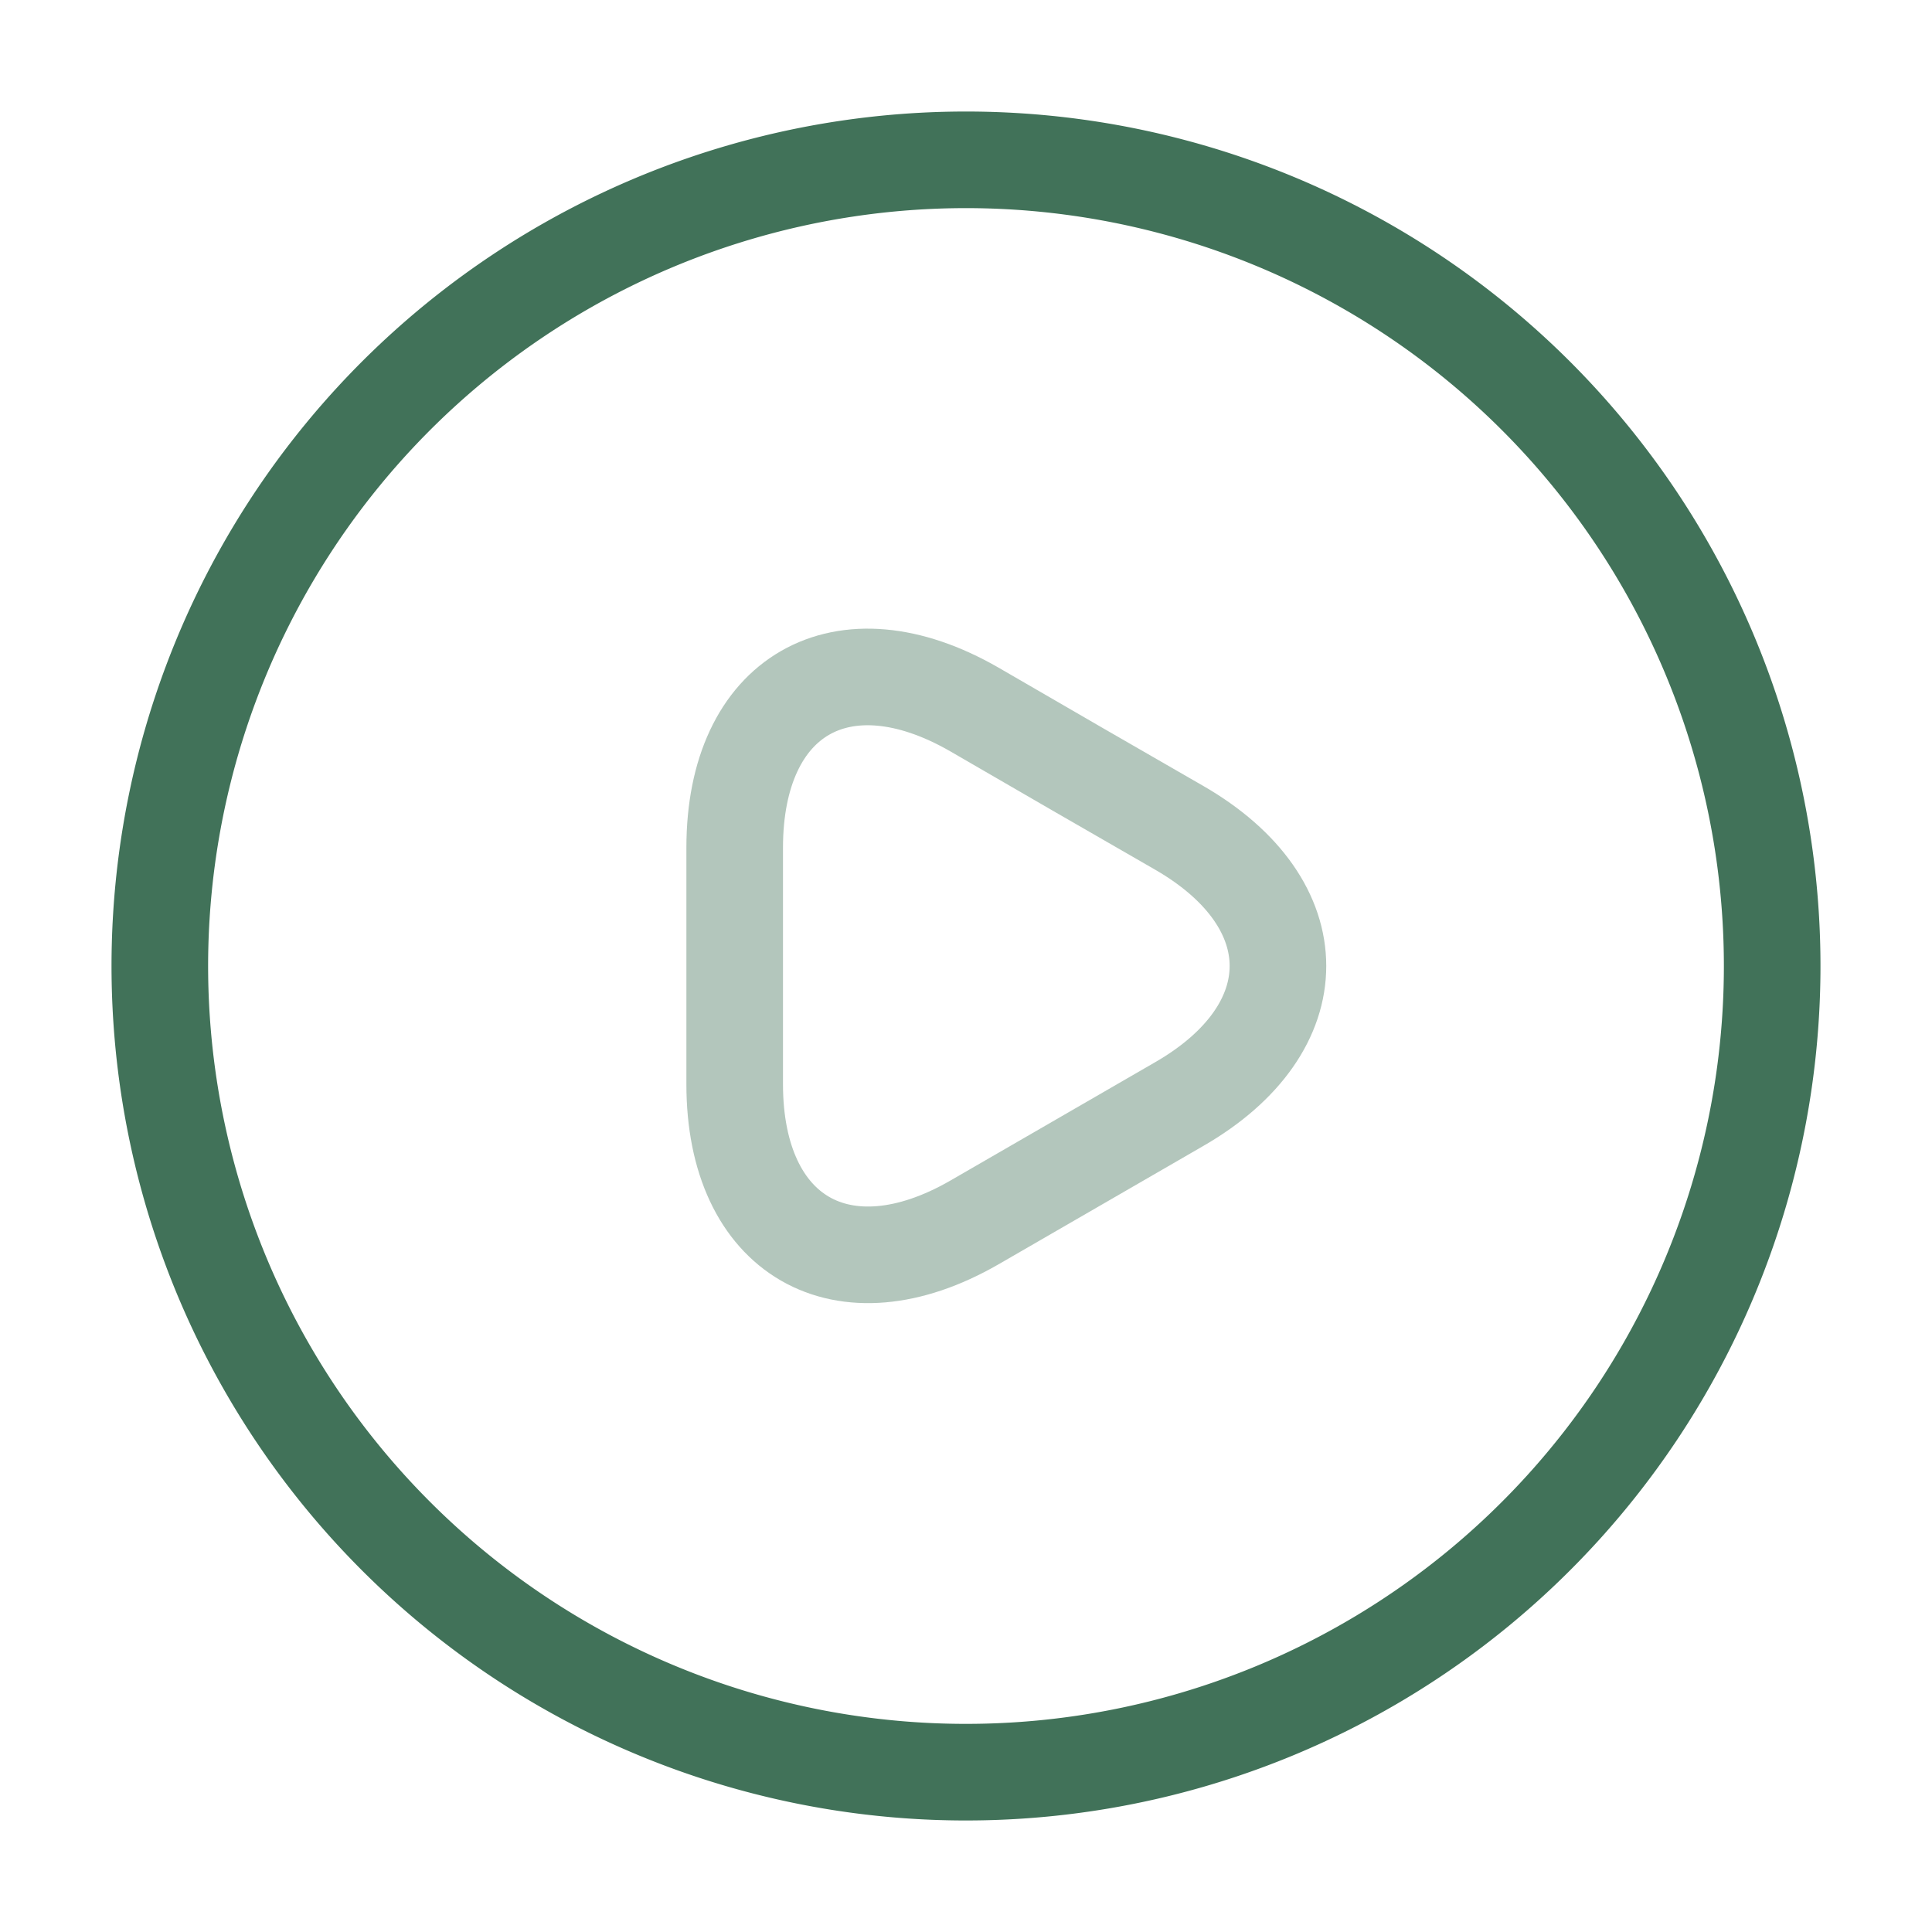
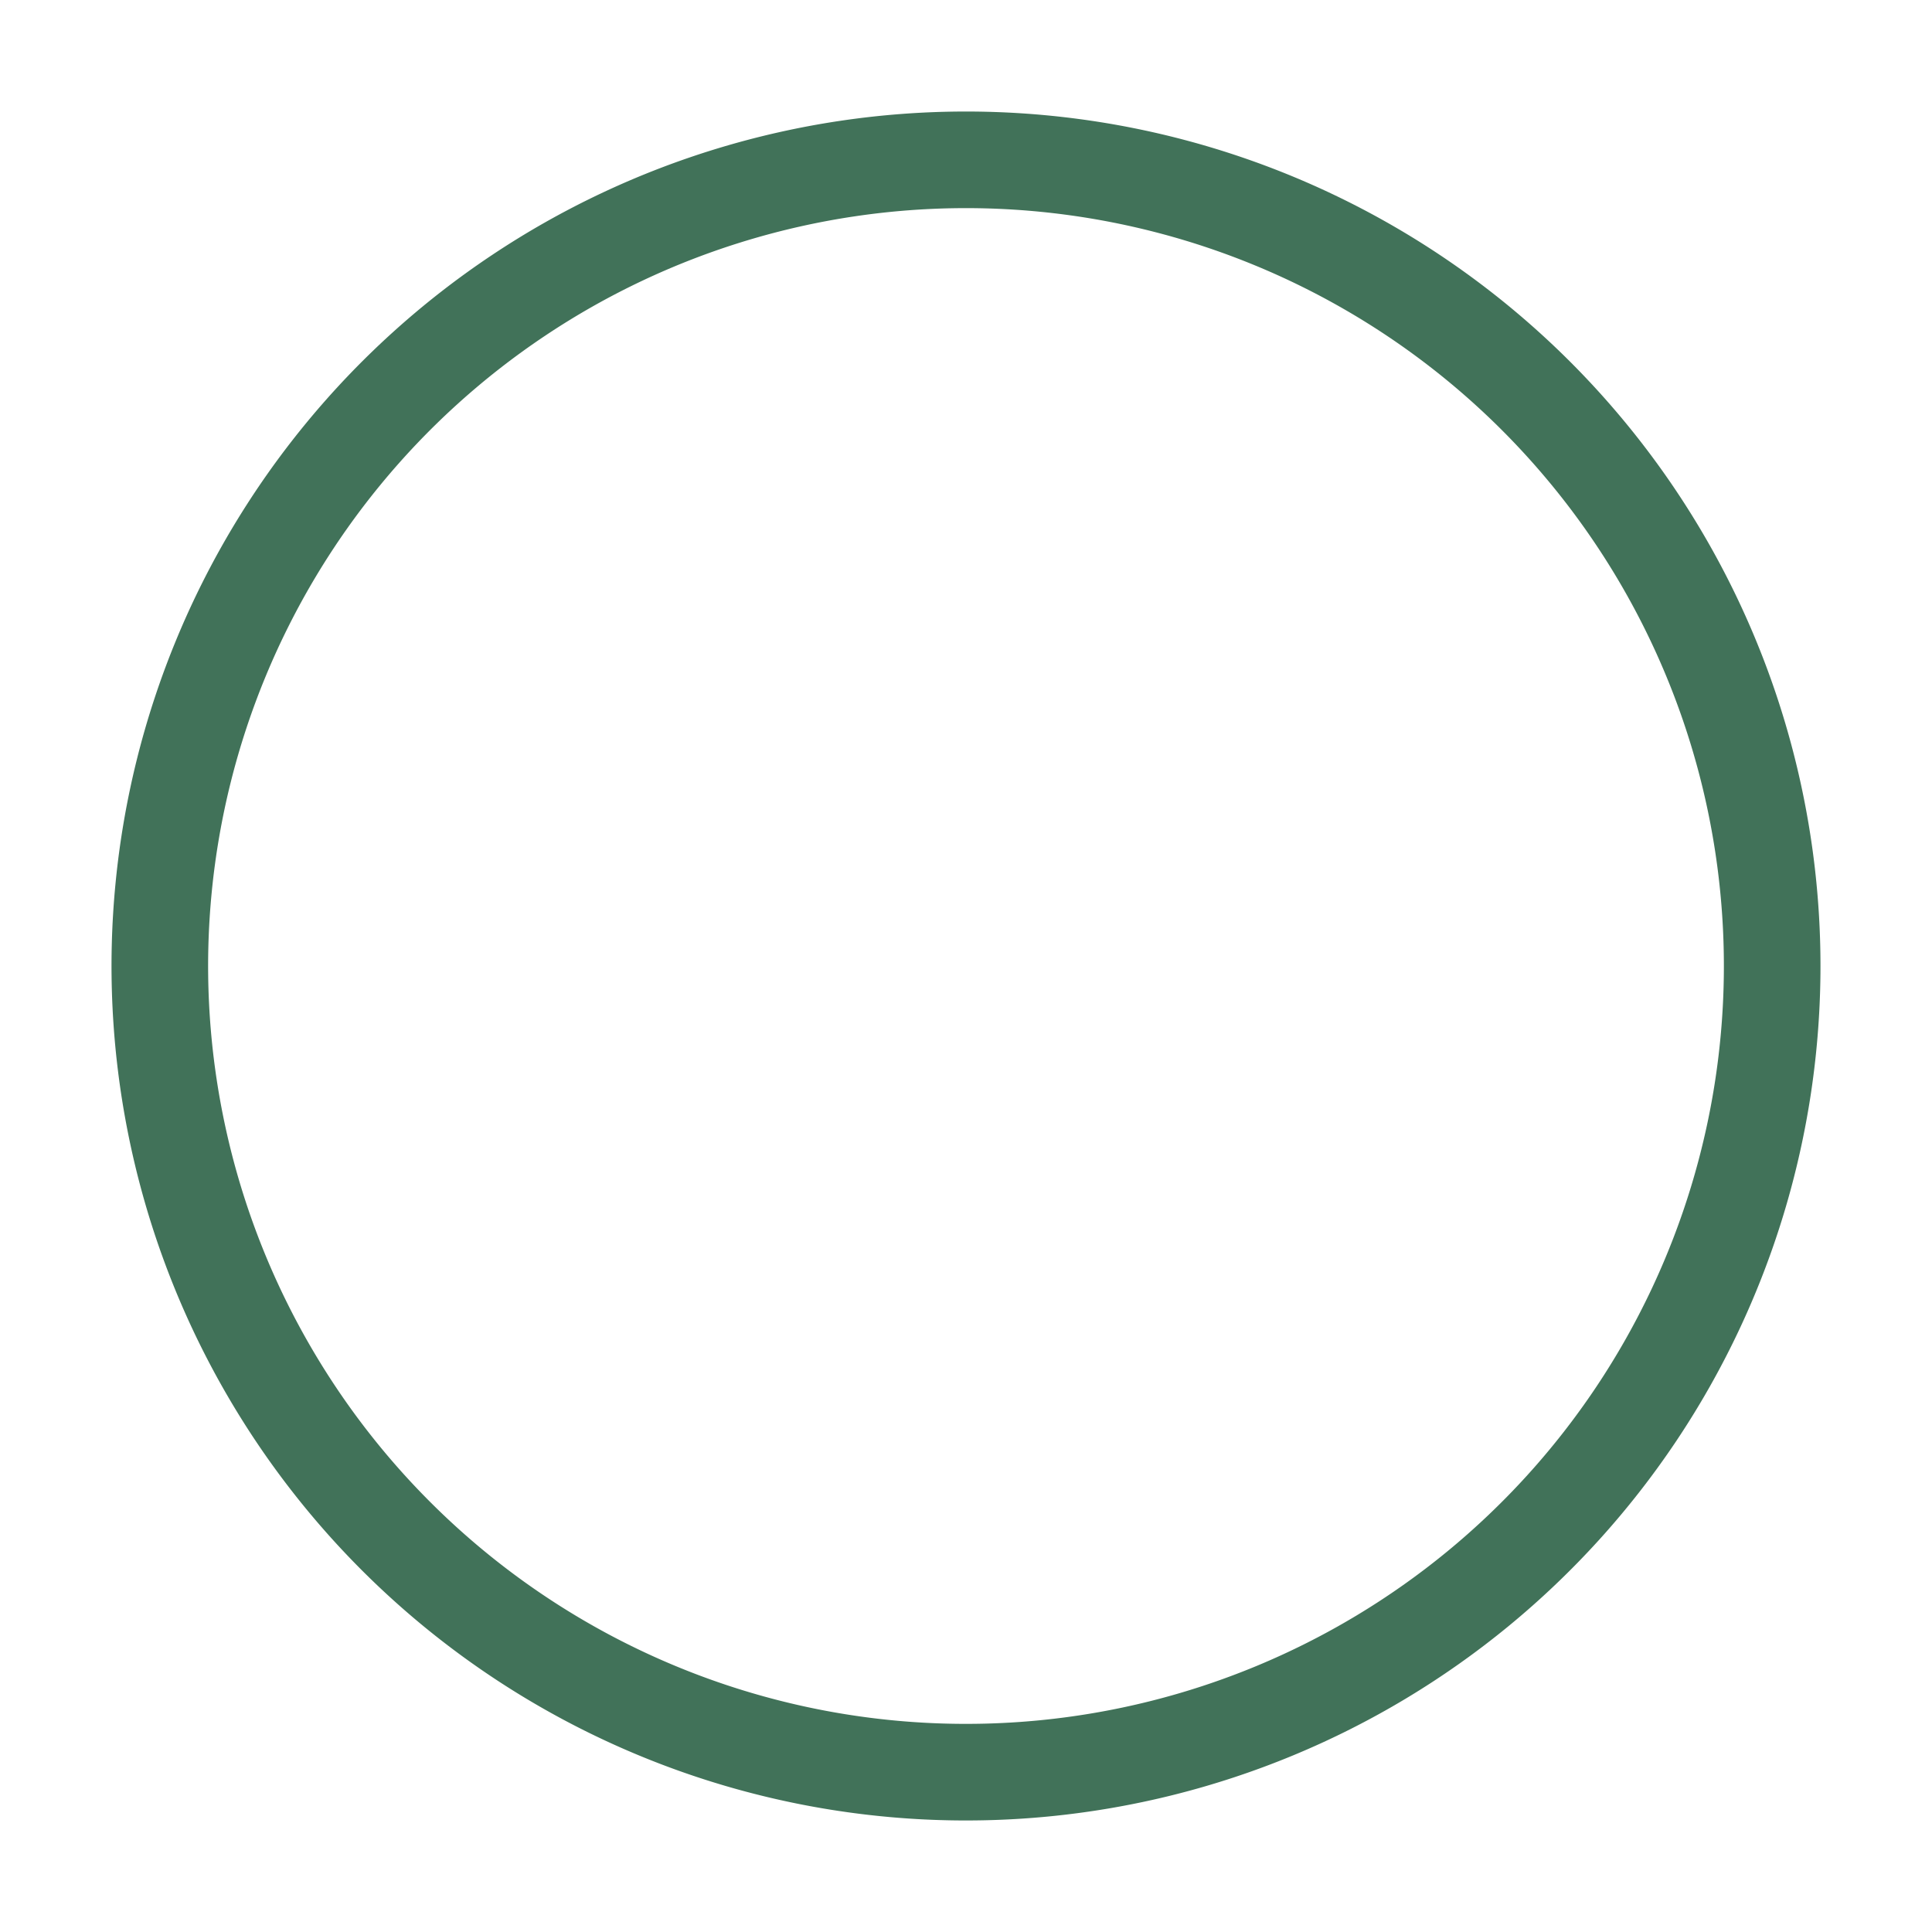
<svg xmlns="http://www.w3.org/2000/svg" width="40" height="40" viewBox="0 0 40 40">
  <g id="show-video" transform="translate(-302 -1611)">
    <g id="video-circle_twotone" data-name="video-circle/twotone" transform="translate(302 1611)">
      <g id="vuesax_twotone_video-circle" data-name="vuesax/twotone/video-circle">
        <g id="video-circle">
-           <path id="Vector" d="M0,5.984V3.535C0,.375,2.233-.9,4.963.673L7.081,1.9,9.2,3.121c2.73,1.572,2.73,4.153,0,5.724L7.081,10.07,4.963,11.294C2.233,12.866,0,11.575,0,8.432Z" transform="translate(15.211 14.016)" fill="none" stroke="#417259" stroke-linecap="round" stroke-linejoin="round" stroke-width="2" opacity="0.4" />
          <path id="Vector-2" data-name="Vector" d="M33.382,16.691A16.691,16.691,0,1,1,16.691,0,16.691,16.691,0,0,1,33.382,16.691Z" transform="translate(3.309 3.309)" fill="none" stroke="#417259" stroke-linecap="round" stroke-linejoin="round" stroke-width="2" />
          <path id="Vector-3" data-name="Vector" d="M0,0H40V40H0Z" fill="none" opacity="0" />
        </g>
      </g>
    </g>
  </g>
</svg>